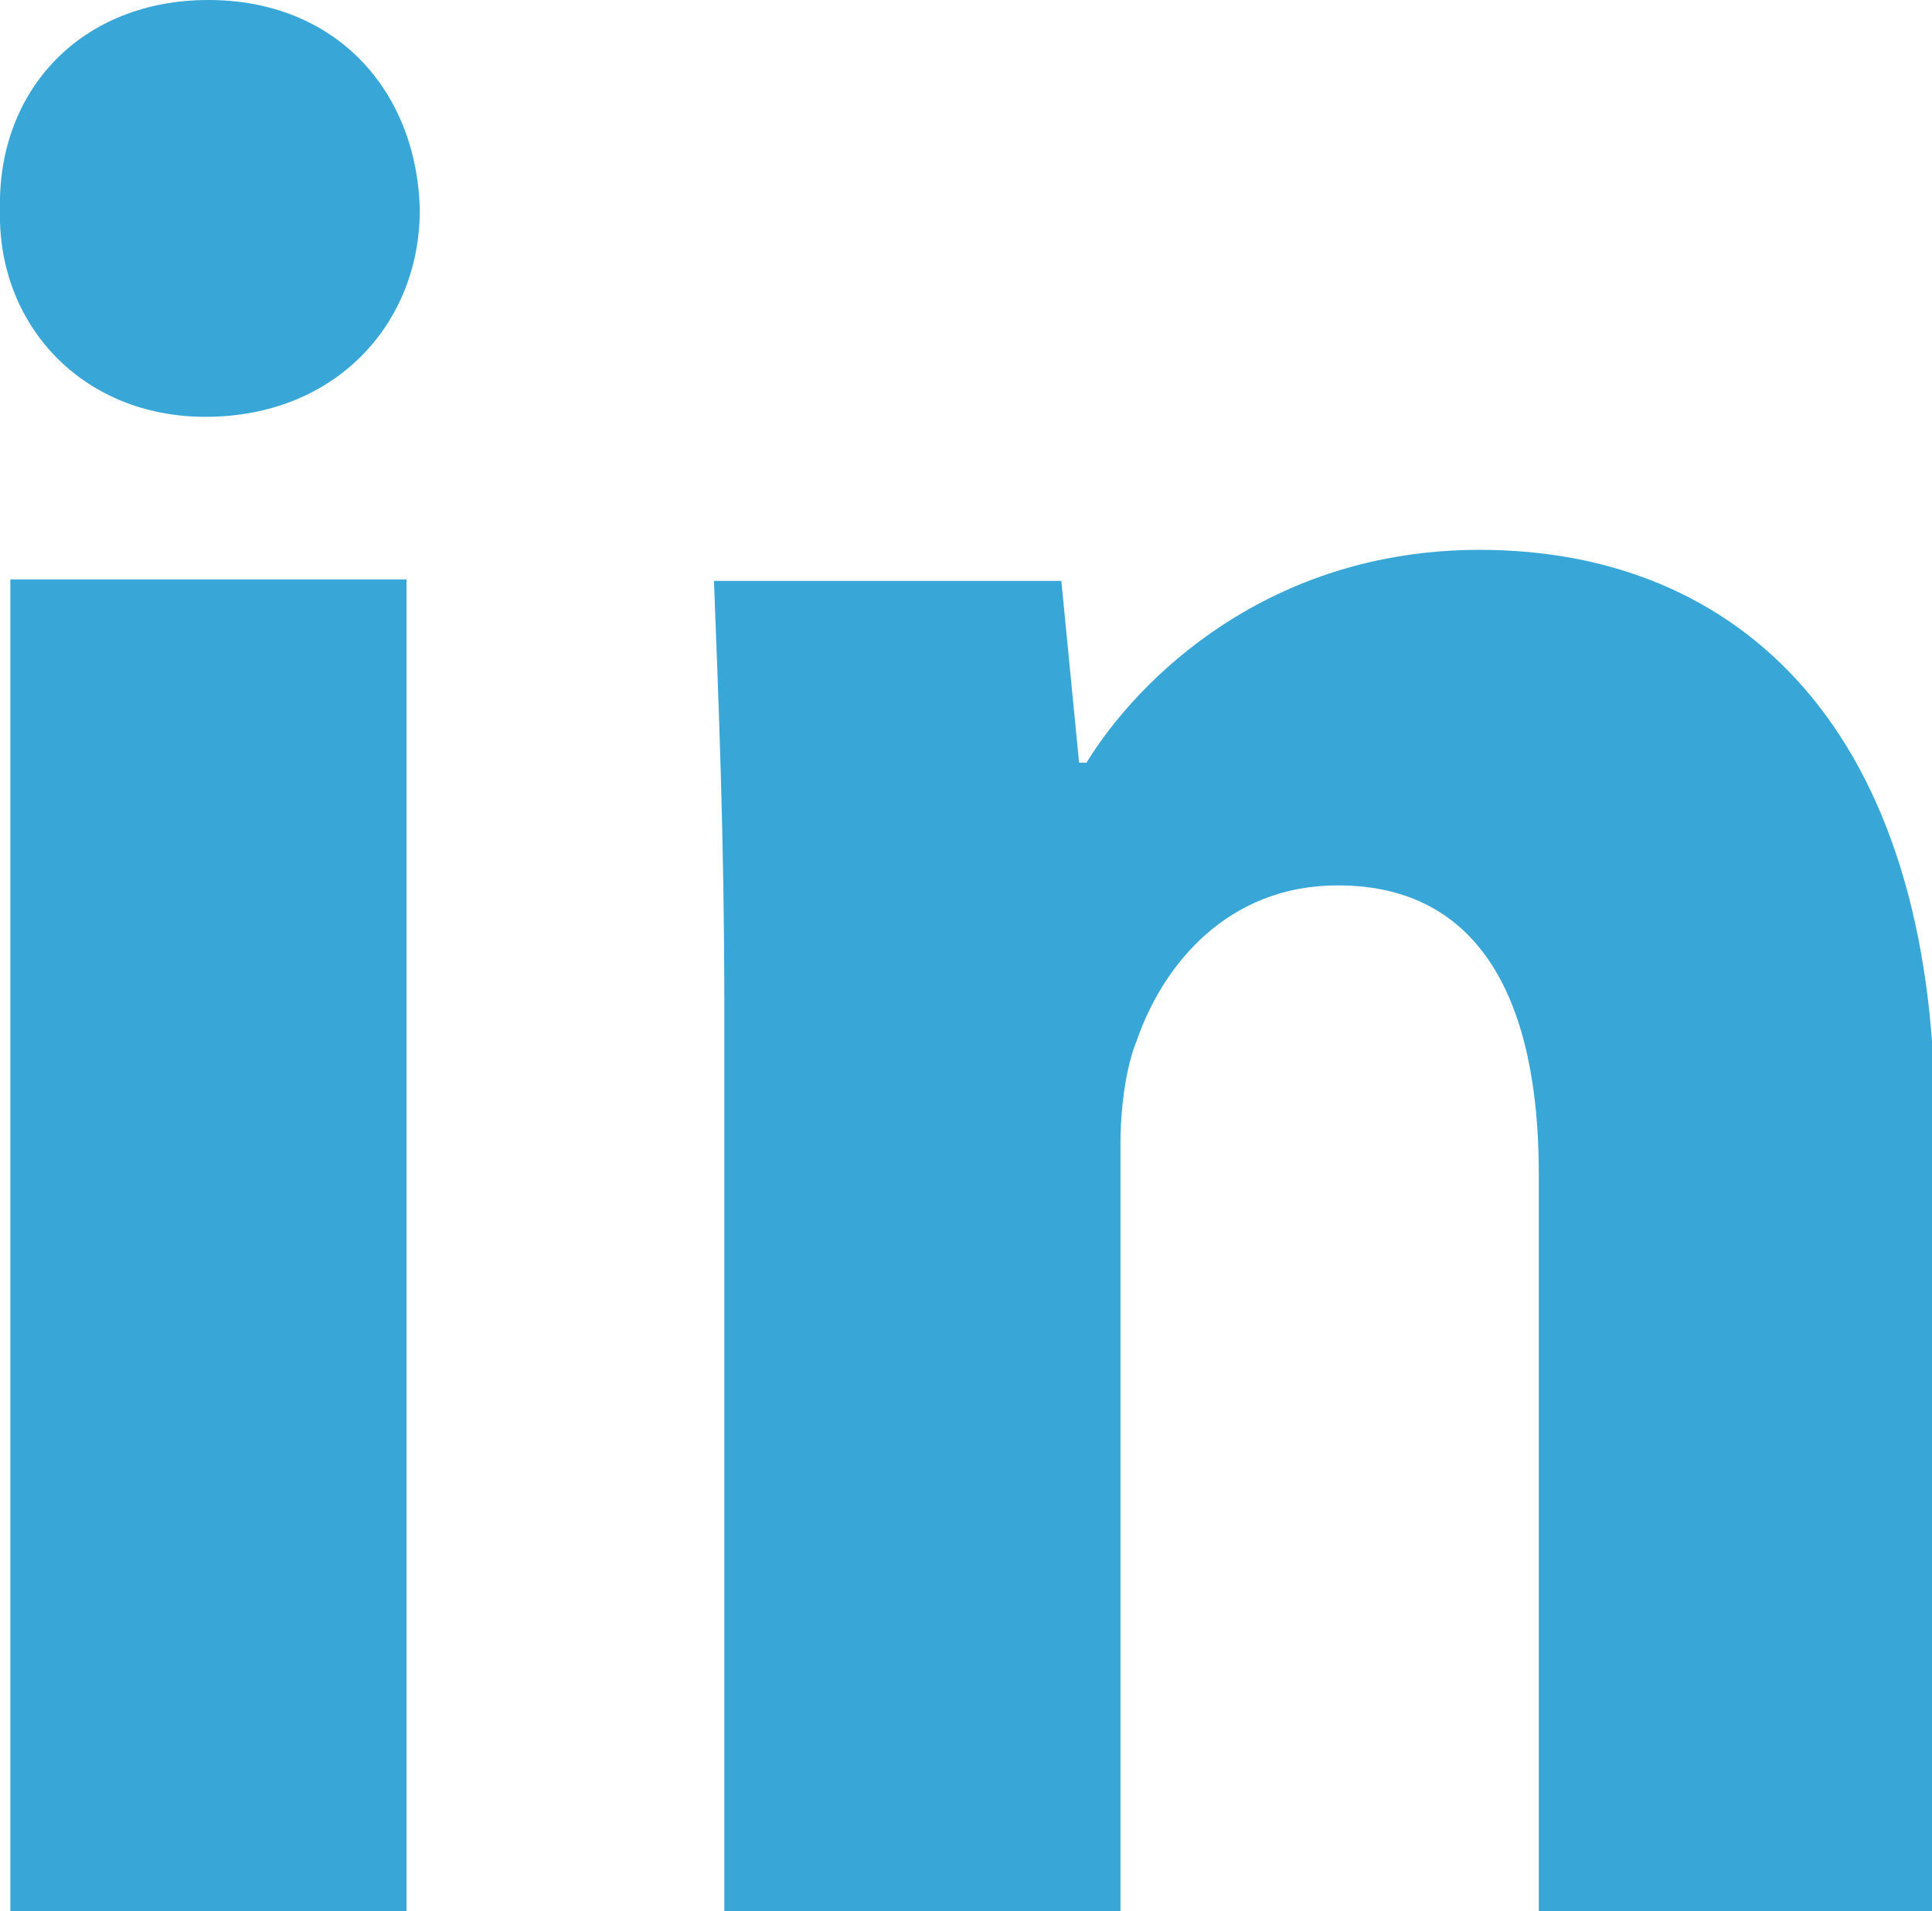
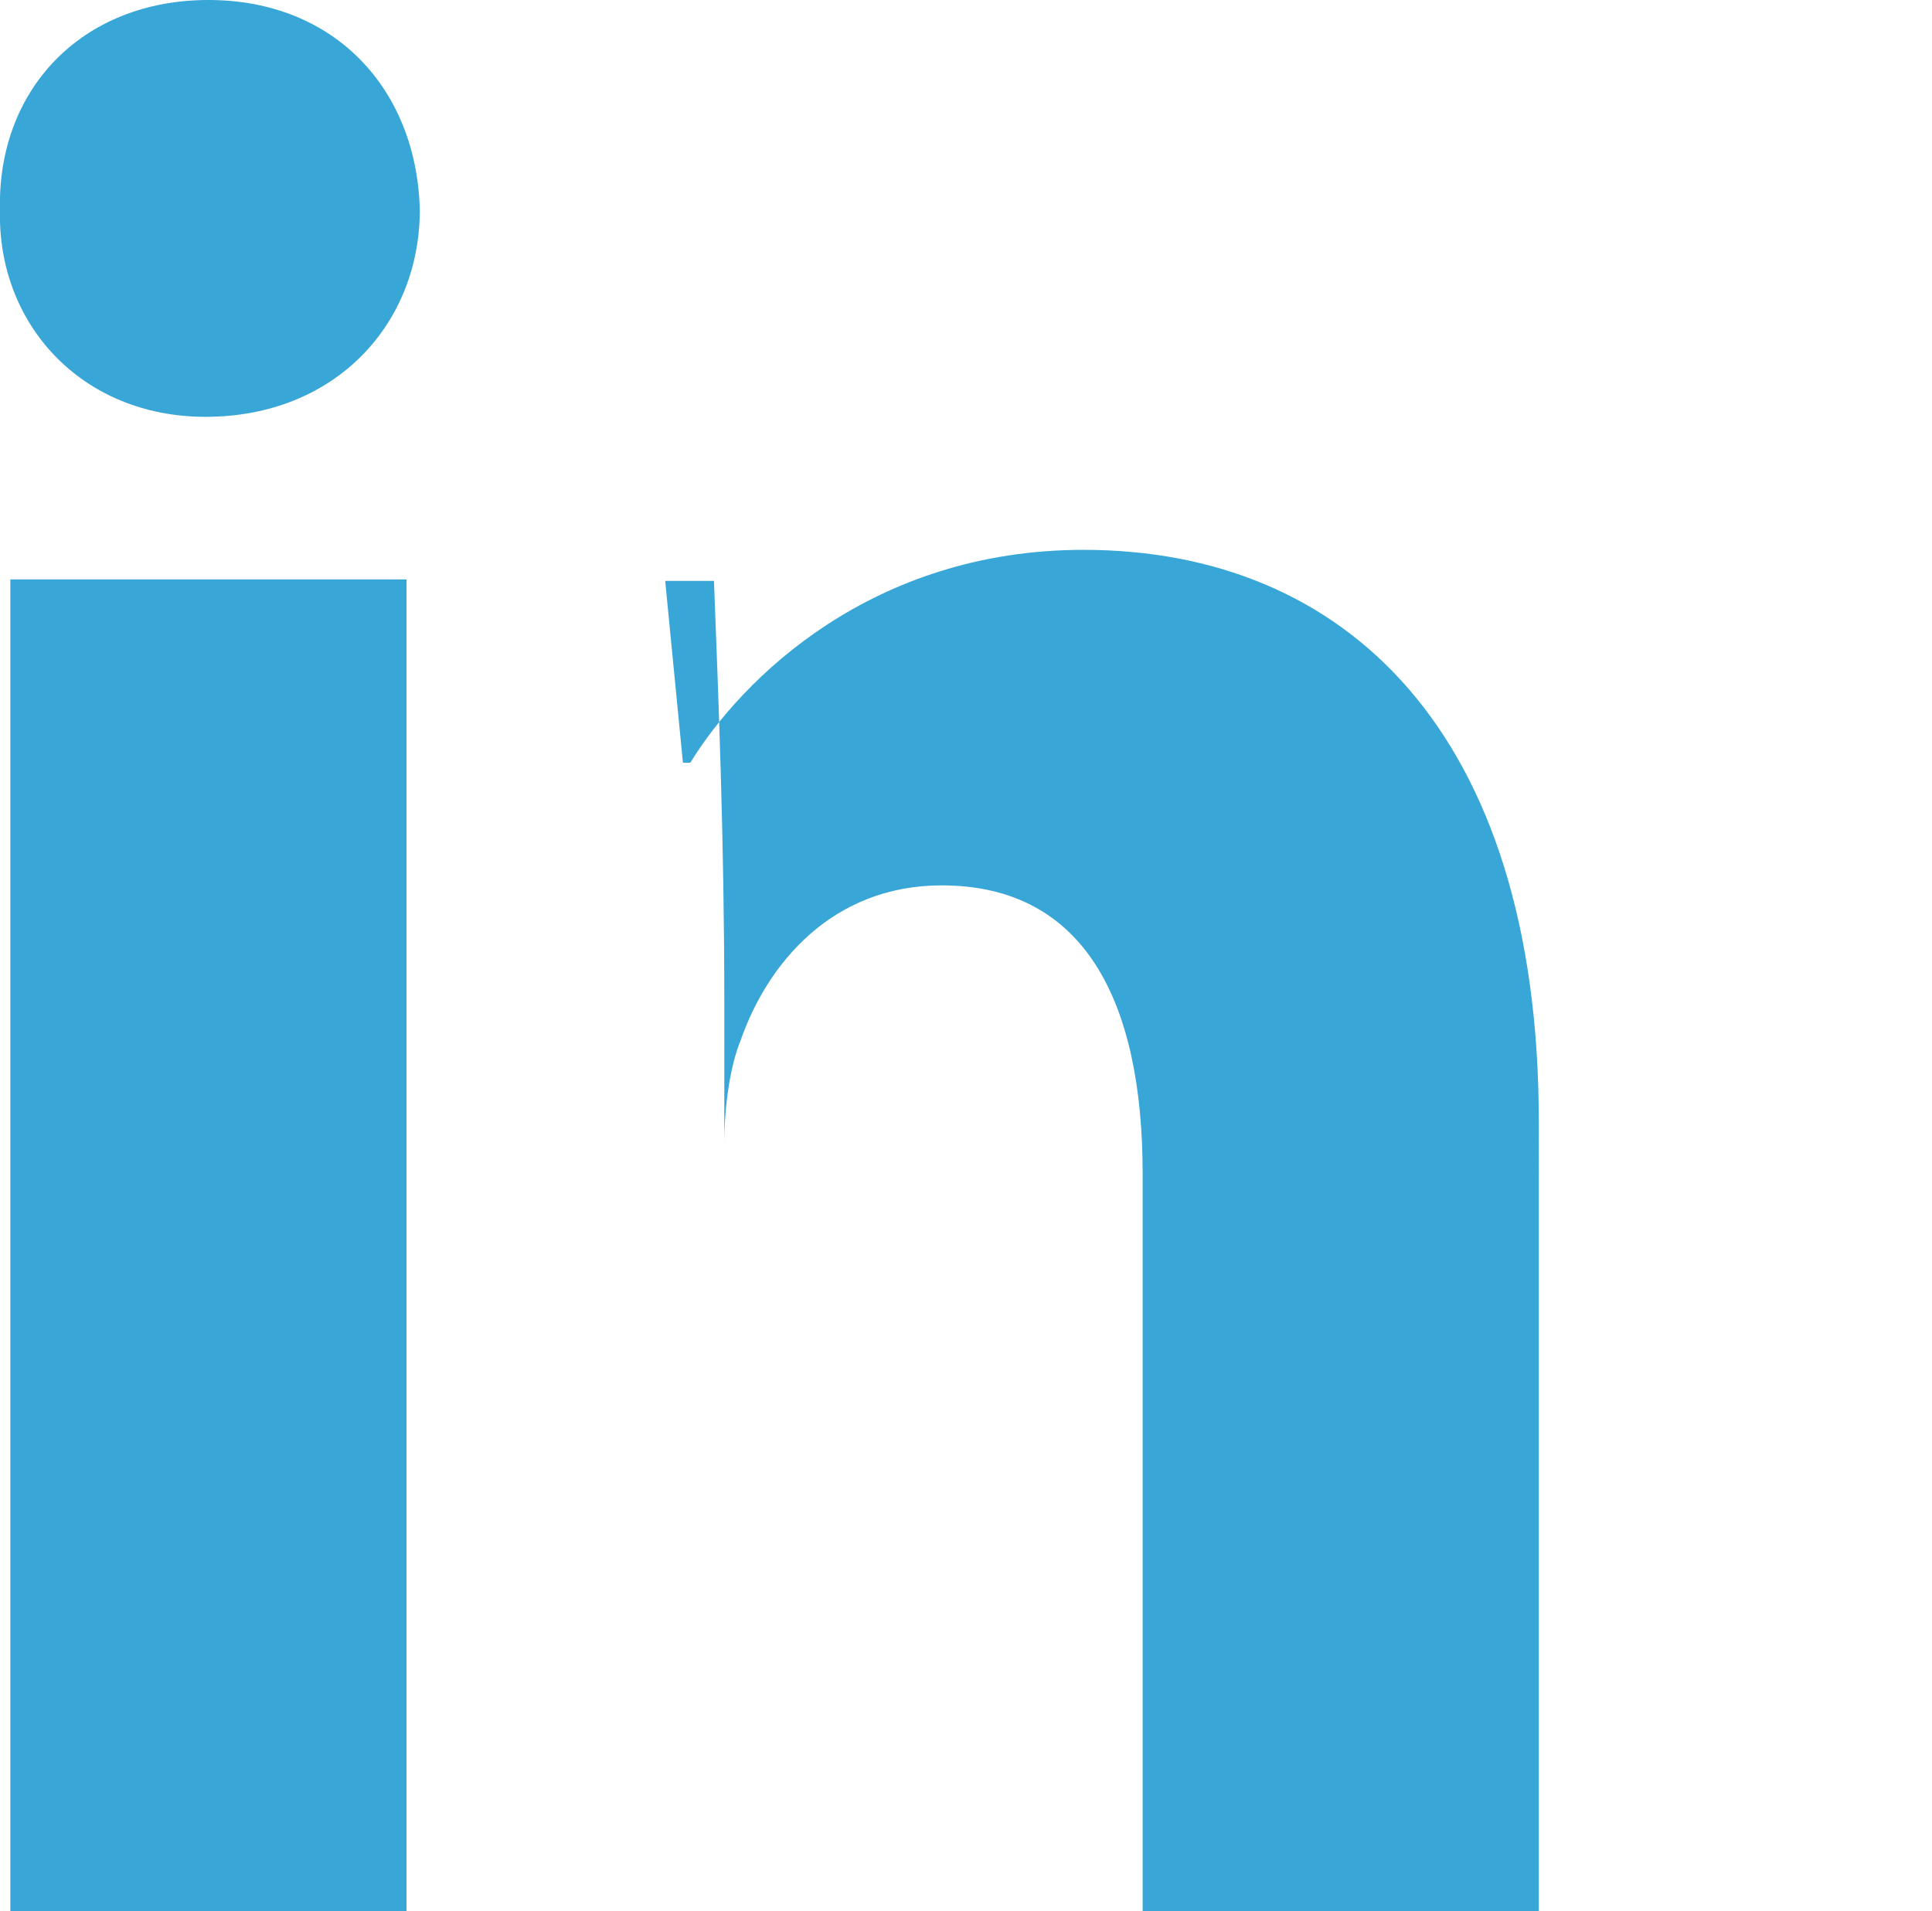
<svg xmlns="http://www.w3.org/2000/svg" version="1.1" id="图层_1" x="0px" y="0px" viewBox="0 0 130.7 129.3" style="enable-background:new 0 0 130.7 129.3;" xml:space="preserve">
  <style type="text/css">
	.st0{fill:#38A6D7;}
</style>
-   <path class="st0" d="M49,129.3h26.8V77.4c0-2.6,0.4-5.3,1.1-7c1.8-5.2,6.2-10.5,13.6-10.5c9.7,0,13.6,7.9,13.6,19.5v49.9h26.8V75.9  c0-26.5-13.2-38.7-30.8-38.7c-14.3,0-23.1,8.7-26.6,14.4h-0.5l-1.2-12.3H48.3C48.6,47.2,49,56.7,49,68V129.3z M14.1,0  C5.5,0-0.2,6.1,0,14.2c-0.2,7.7,5.5,14,13.9,14c8.8,0,14.5-6.3,14.5-14C28.2,6.1,22.7,0,14.1,0z M27.5,129.3V39.2H0.7v90.1  C0.7,129.3,27.5,129.3,27.5,129.3z" />
+   <path class="st0" d="M49,129.3V77.4c0-2.6,0.4-5.3,1.1-7c1.8-5.2,6.2-10.5,13.6-10.5c9.7,0,13.6,7.9,13.6,19.5v49.9h26.8V75.9  c0-26.5-13.2-38.7-30.8-38.7c-14.3,0-23.1,8.7-26.6,14.4h-0.5l-1.2-12.3H48.3C48.6,47.2,49,56.7,49,68V129.3z M14.1,0  C5.5,0-0.2,6.1,0,14.2c-0.2,7.7,5.5,14,13.9,14c8.8,0,14.5-6.3,14.5-14C28.2,6.1,22.7,0,14.1,0z M27.5,129.3V39.2H0.7v90.1  C0.7,129.3,27.5,129.3,27.5,129.3z" />
</svg>